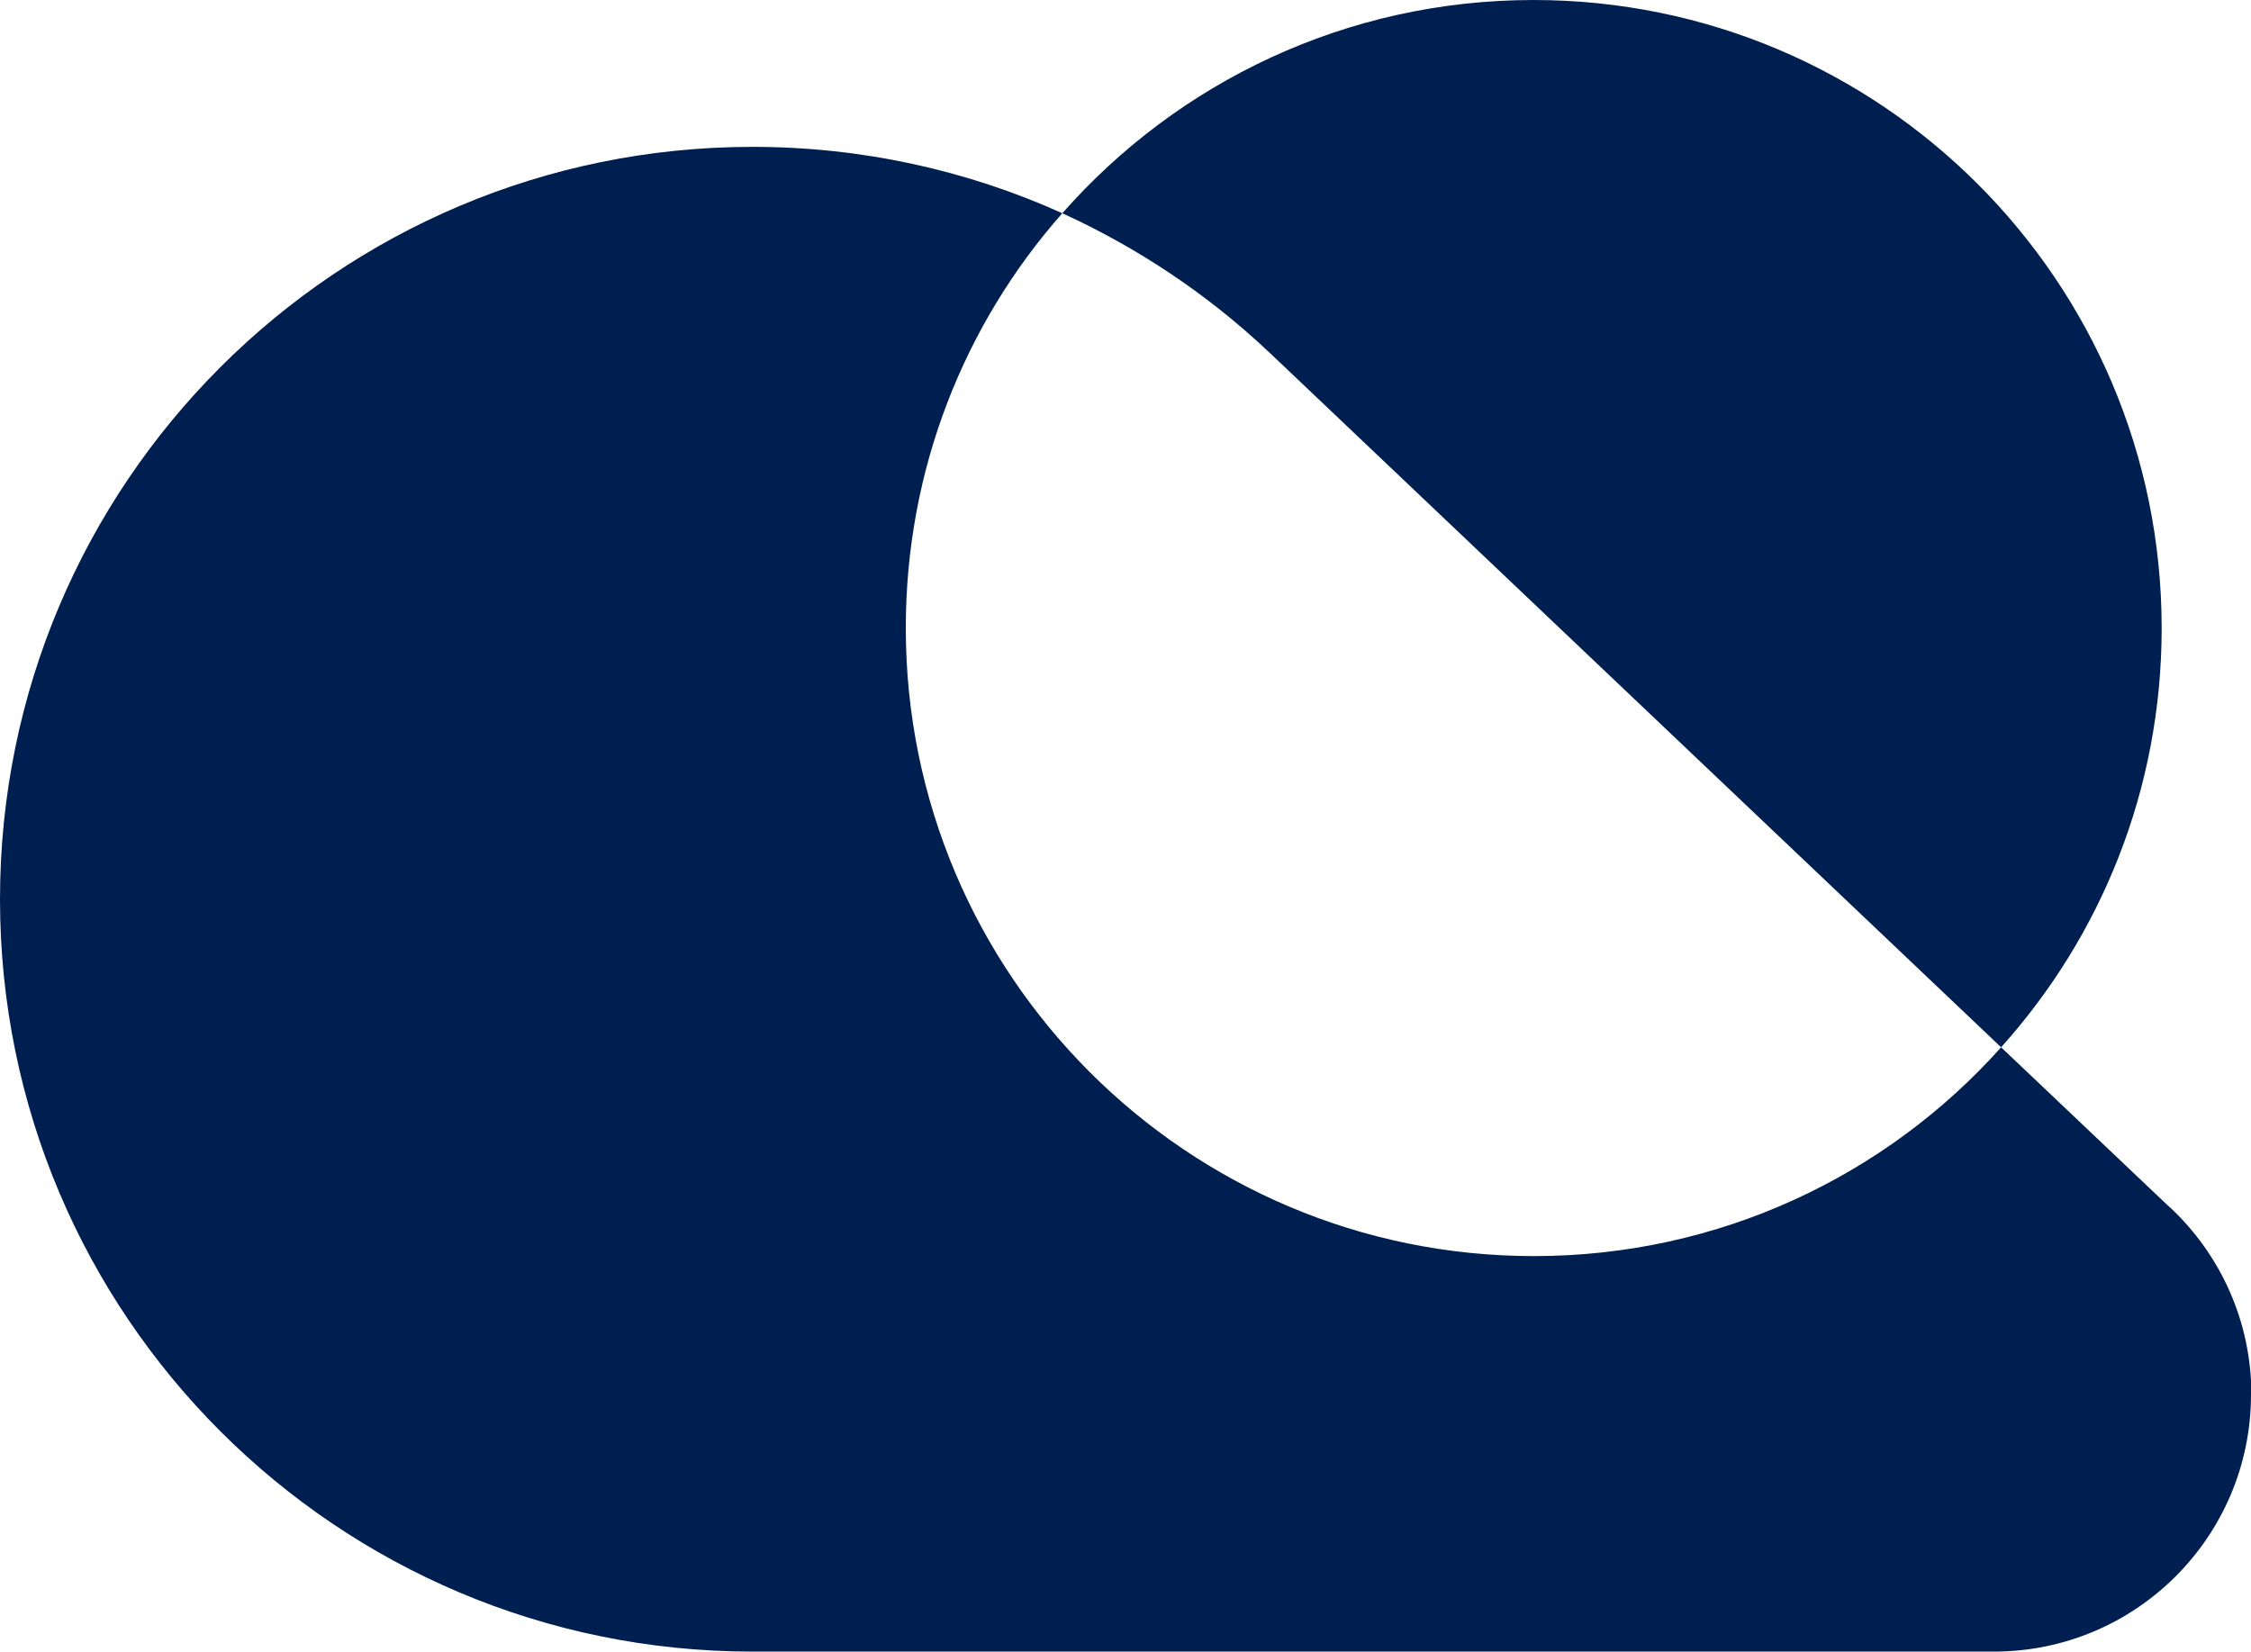
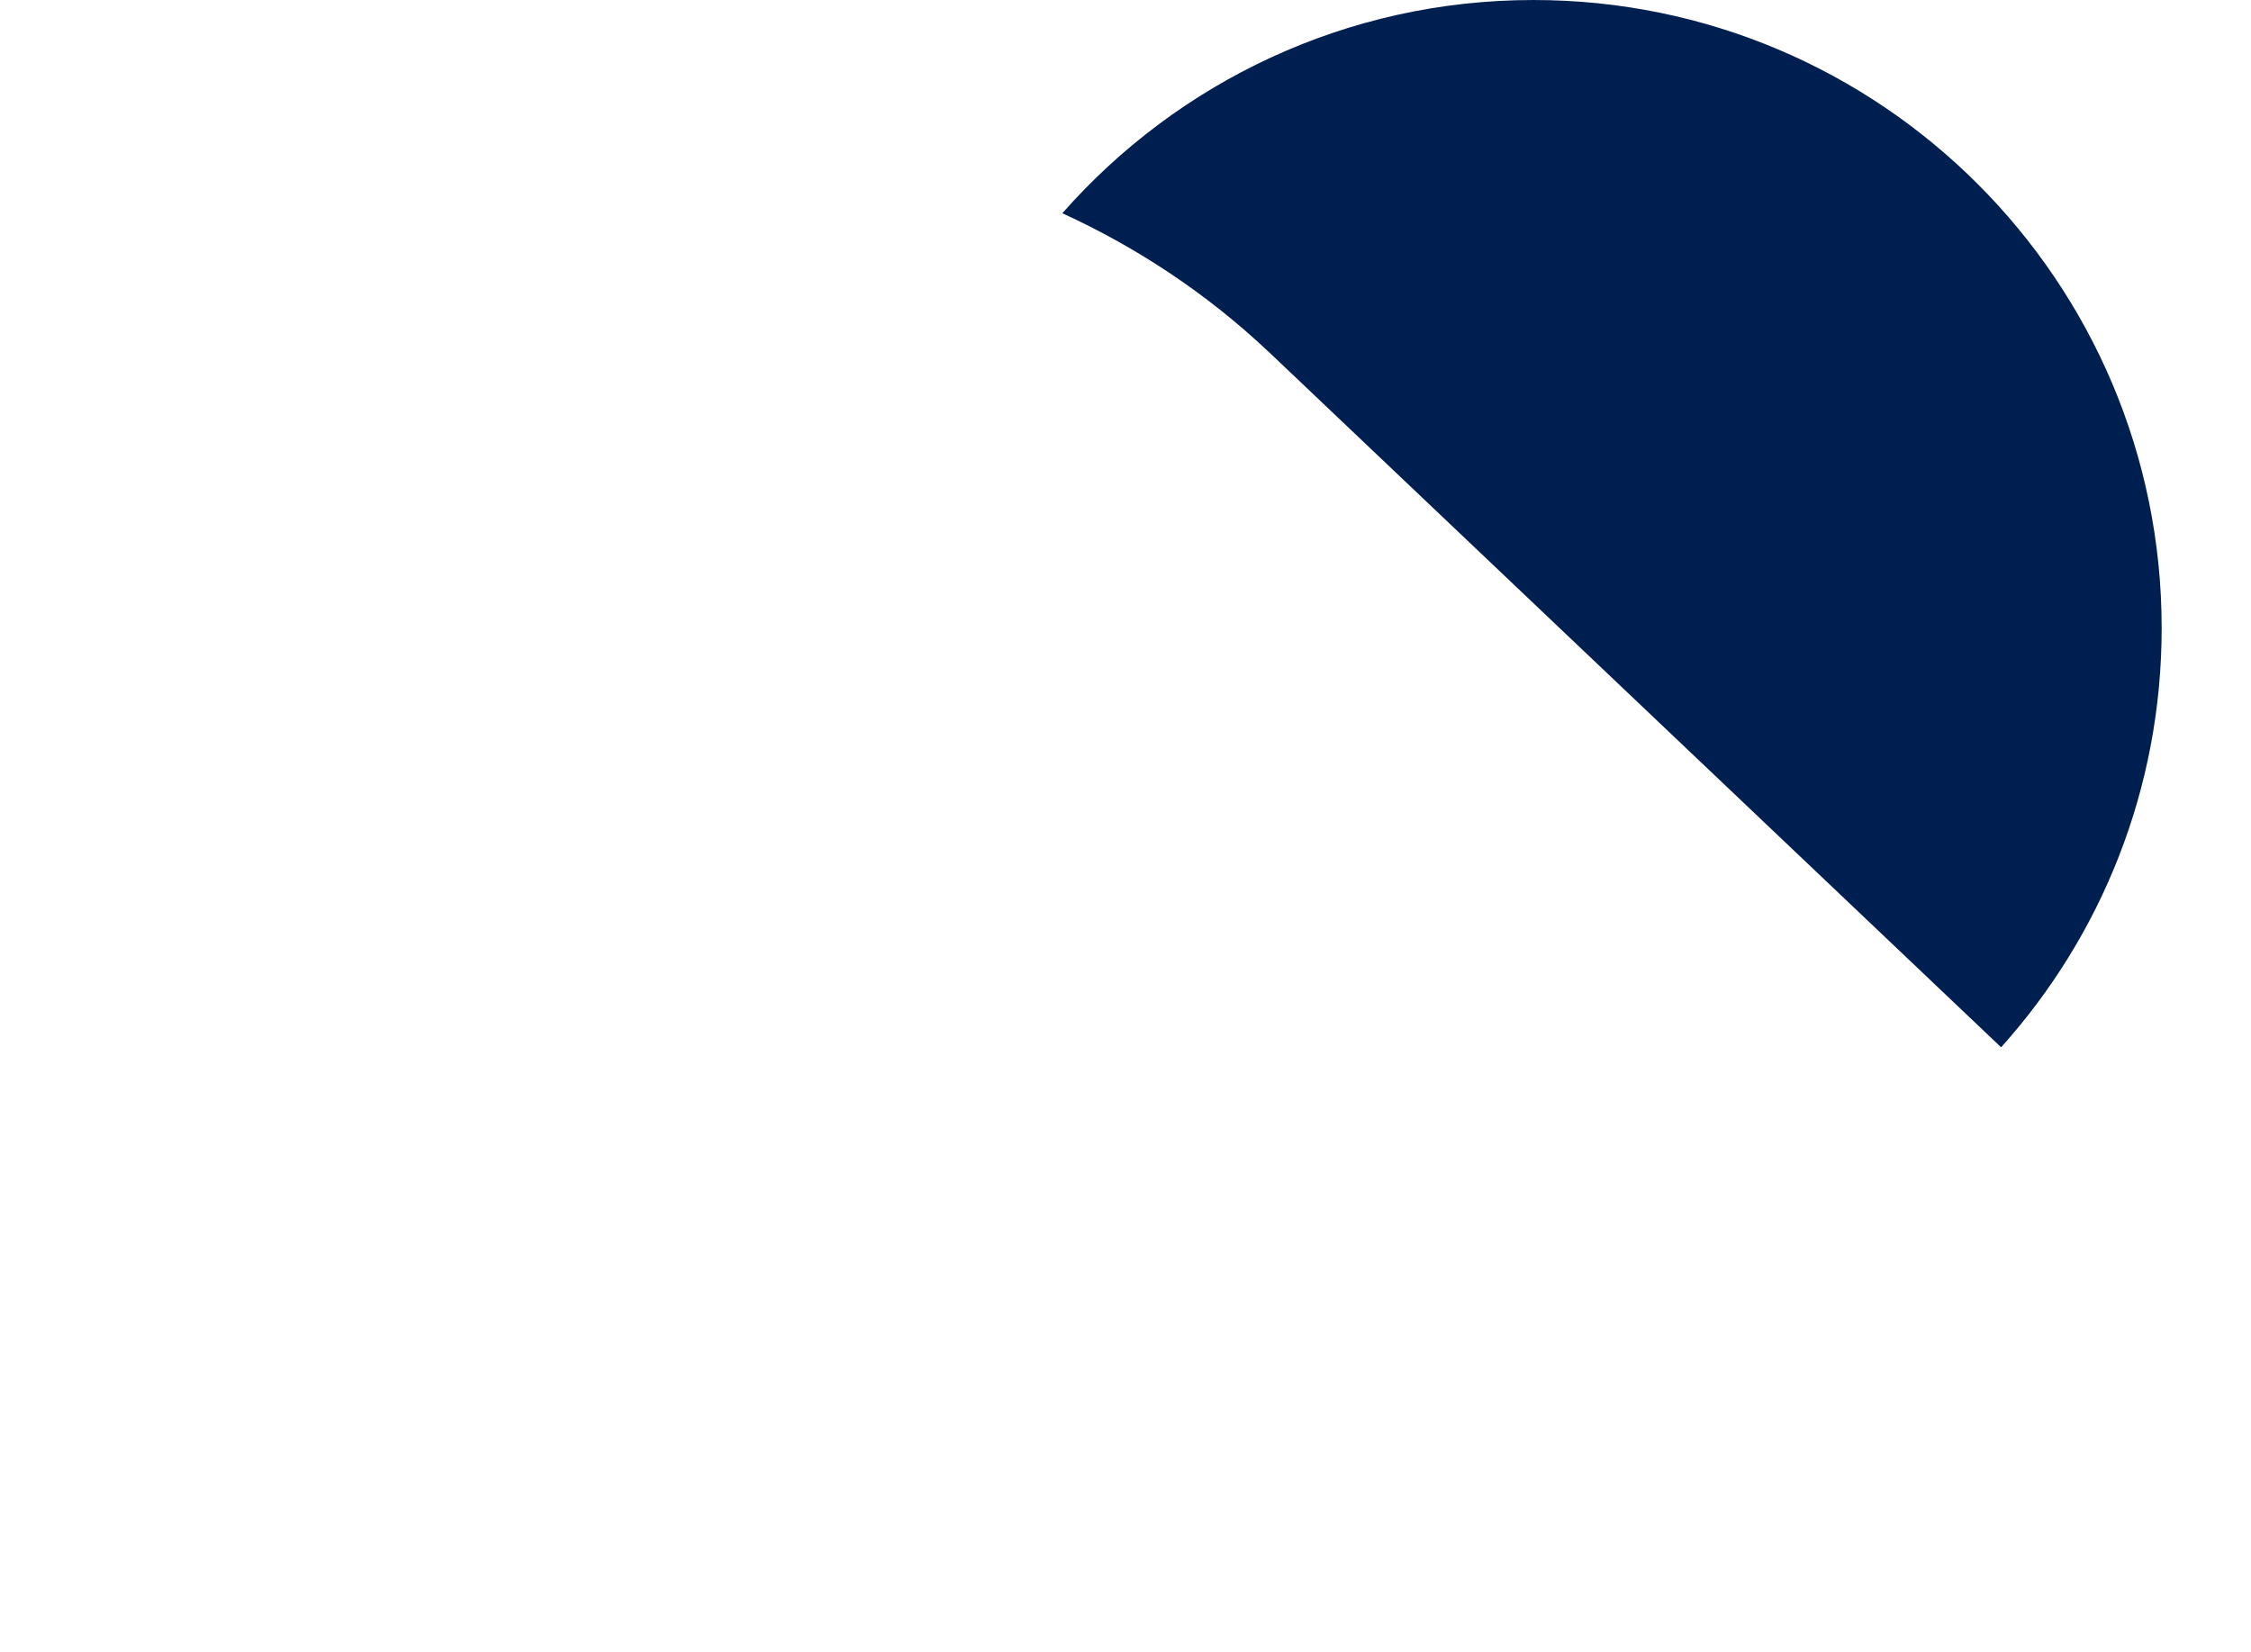
<svg xmlns="http://www.w3.org/2000/svg" id="Calque_1" version="1.1" viewBox="0 0 55.94 41.05">
  <defs>
    <style> .st0 { fill: #001f51; } </style>
  </defs>
  <path class="st0" d="M53.72,15.61c0,4.01-1.51,7.66-3.99,10.42L31.65,8.86l-.16-.15c-1.49-1.4-3.21-2.55-5.09-3.41,2.86-3.25,7.05-5.3,11.71-5.3,8.62,0,15.61,6.99,15.61,15.61h0Z" />
-   <path class="st0" d="M55.94,34.66c0,3.53-2.86,6.39-6.39,6.39h-30.85C8.37,41.05,0,32.68,0,22.35S8.37,3.65,18.7,3.65c2.74,0,5.35.59,7.7,1.65-2.43,2.75-3.89,6.36-3.89,10.31,0,8.62,6.99,15.61,15.61,15.61,4.61,0,8.76-2,11.61-5.19l4.12,3.91.1.09c1.23,1.16,2,2.81,2,4.64h0Z" />
</svg>